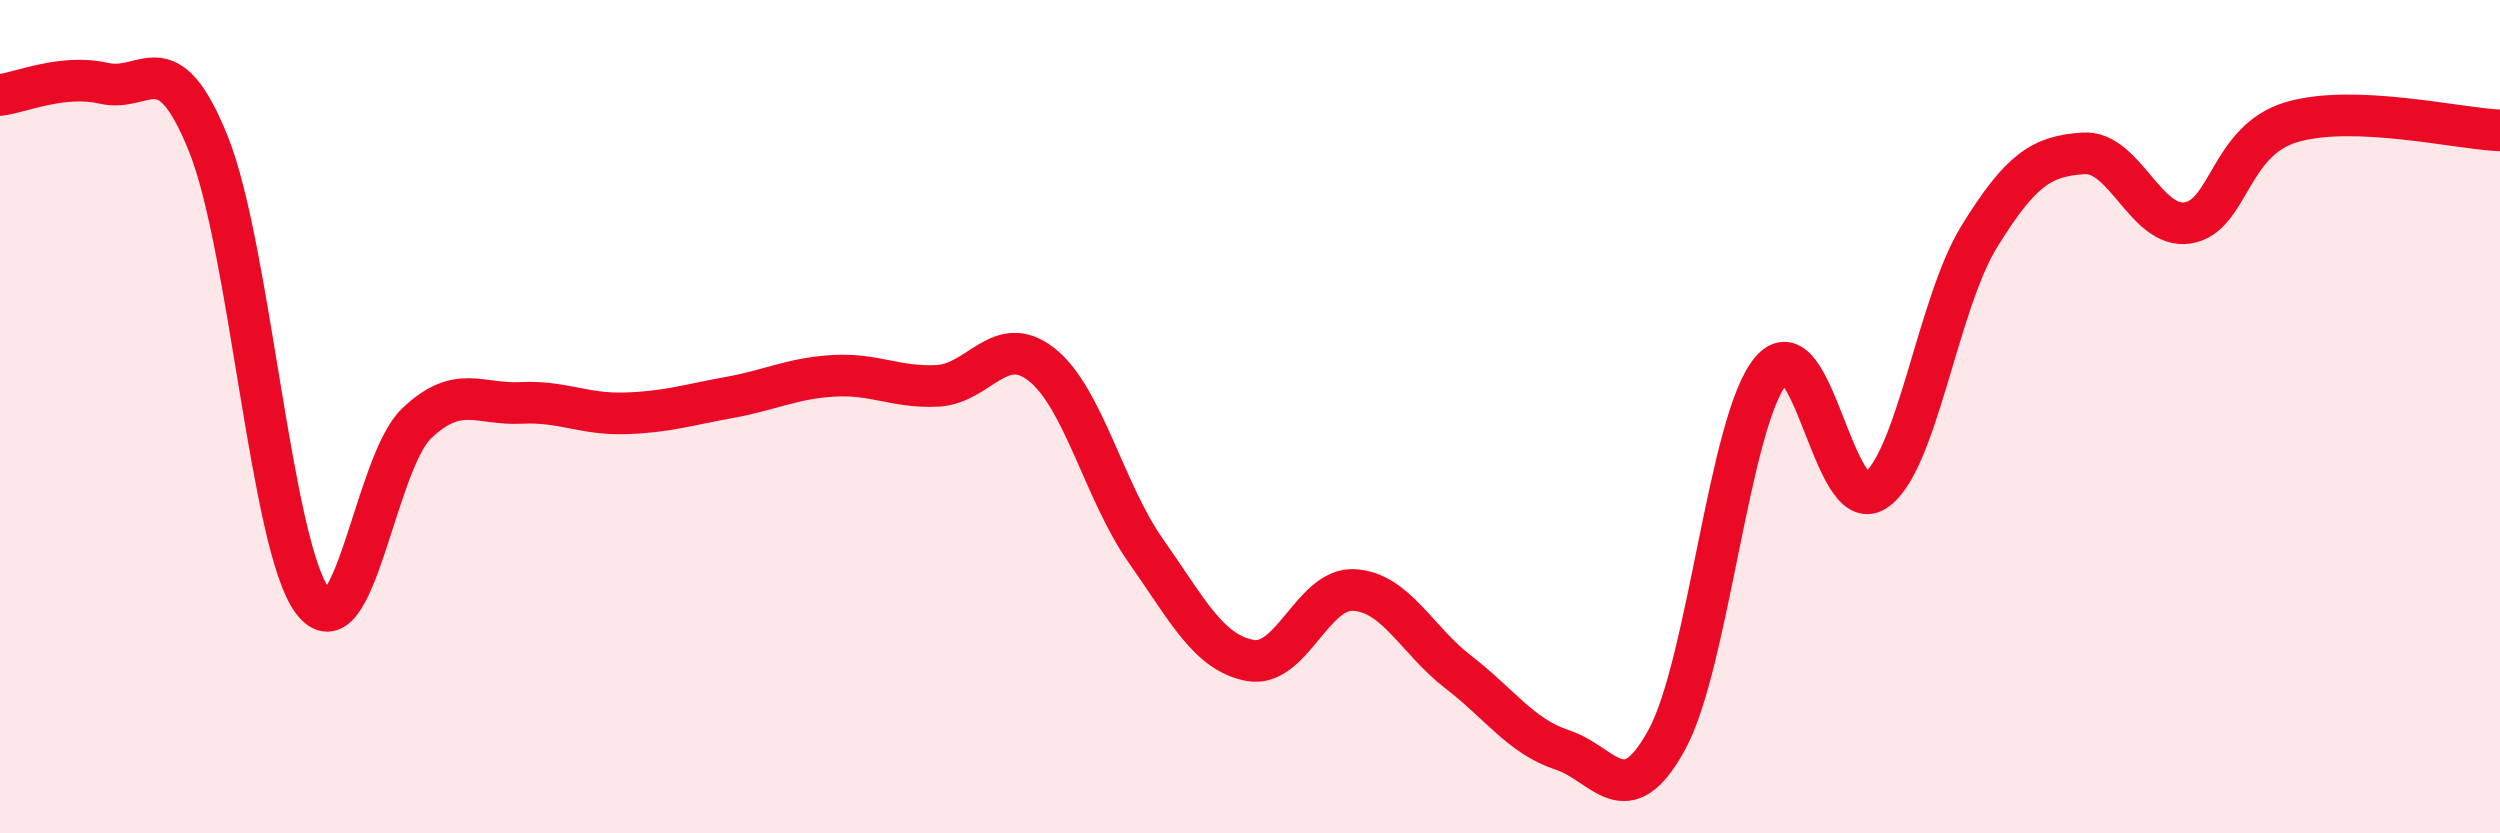
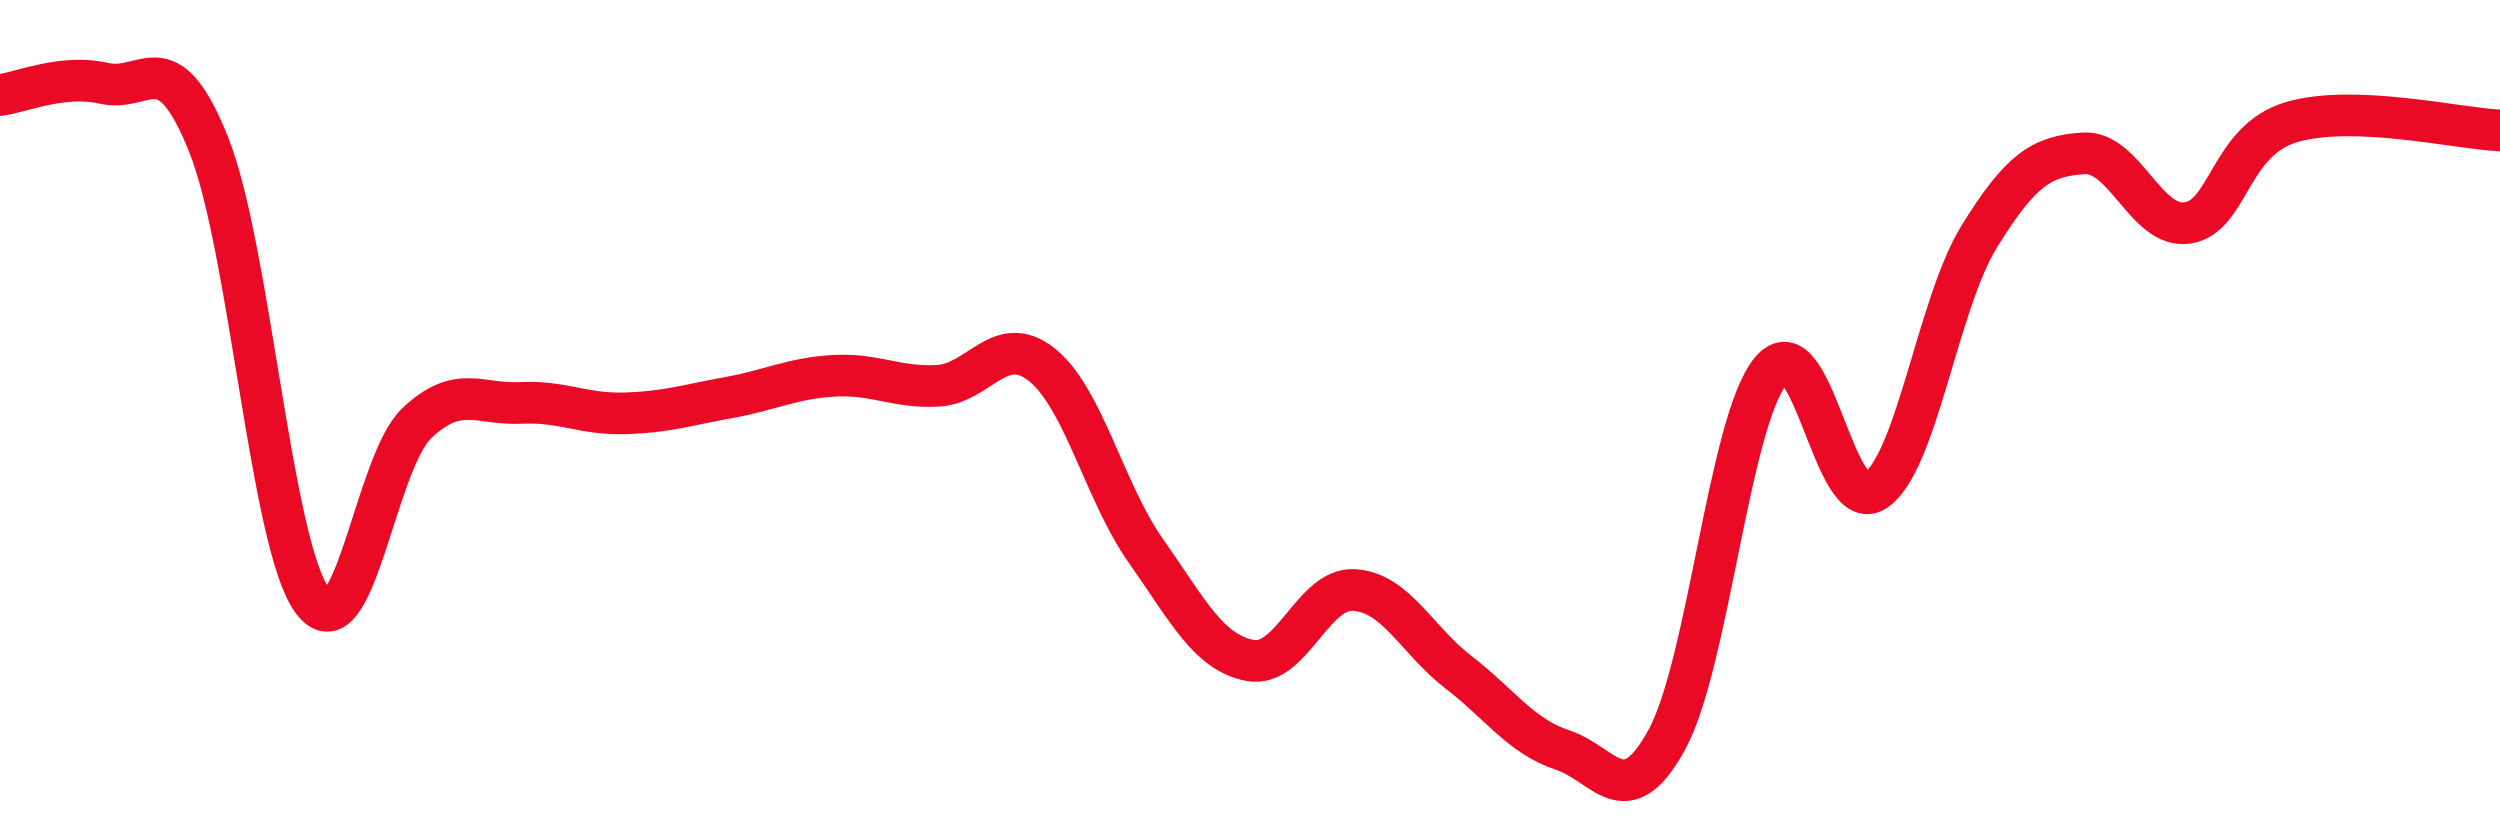
<svg xmlns="http://www.w3.org/2000/svg" width="60" height="20" viewBox="0 0 60 20">
-   <path d="M 0,2.28 C 0.5,2.22 1.5,1.77 2.5,2 C 3.5,2.23 4,0.97 5,3.45 C 6,5.93 6.5,13.08 7.5,14.42 C 8.5,15.76 9,11.11 10,10.16 C 11,9.21 11.5,9.72 12.5,9.67 C 13.5,9.62 14,9.95 15,9.92 C 16,9.89 16.5,9.72 17.5,9.54 C 18.5,9.36 19,9.08 20,9.02 C 21,8.96 21.5,9.31 22.5,9.26 C 23.5,9.21 24,7.96 25,8.75 C 26,9.54 26.5,11.8 27.5,13.22 C 28.5,14.64 29,15.66 30,15.85 C 31,16.04 31.5,14.1 32.5,14.16 C 33.5,14.22 34,15.36 35,16.13 C 36,16.9 36.5,17.67 37.5,18 C 38.5,18.33 39,19.58 40,17.76 C 41,15.94 41.5,10.1 42.5,8.9 C 43.5,7.7 44,12.42 45,11.78 C 46,11.14 46.5,7.3 47.5,5.68 C 48.5,4.06 49,3.75 50,3.68 C 51,3.61 51.5,5.5 52.5,5.35 C 53.5,5.2 53.5,3.37 55,2.93 C 56.5,2.49 59,3.09 60,3.13L60 20L0 20Z" fill="#EB0A25" opacity="0.1" stroke-linecap="round" stroke-linejoin="round" />
  <path d="M 0,2.28 C 0.5,2.22 1.5,1.77 2.5,2 C 3.5,2.23 4,0.97 5,3.45 C 6,5.93 6.5,13.08 7.5,14.42 C 8.5,15.76 9,11.11 10,10.16 C 11,9.21 11.5,9.72 12.5,9.67 C 13.5,9.62 14,9.95 15,9.92 C 16,9.89 16.5,9.72 17.5,9.54 C 18.5,9.36 19,9.08 20,9.02 C 21,8.96 21.5,9.31 22.5,9.26 C 23.5,9.21 24,7.96 25,8.75 C 26,9.54 26.5,11.8 27.5,13.22 C 28.5,14.64 29,15.66 30,15.85 C 31,16.04 31.5,14.1 32.5,14.16 C 33.5,14.22 34,15.36 35,16.13 C 36,16.9 36.5,17.67 37.5,18 C 38.5,18.33 39,19.58 40,17.76 C 41,15.94 41.5,10.1 42.5,8.9 C 43.5,7.7 44,12.42 45,11.78 C 46,11.14 46.5,7.3 47.5,5.68 C 48.5,4.06 49,3.75 50,3.68 C 51,3.61 51.5,5.5 52.5,5.35 C 53.5,5.2 53.5,3.37 55,2.93 C 56.5,2.49 59,3.09 60,3.13" stroke="#EB0A25" stroke-width="1" fill="none" stroke-linecap="round" stroke-linejoin="round" />
</svg>